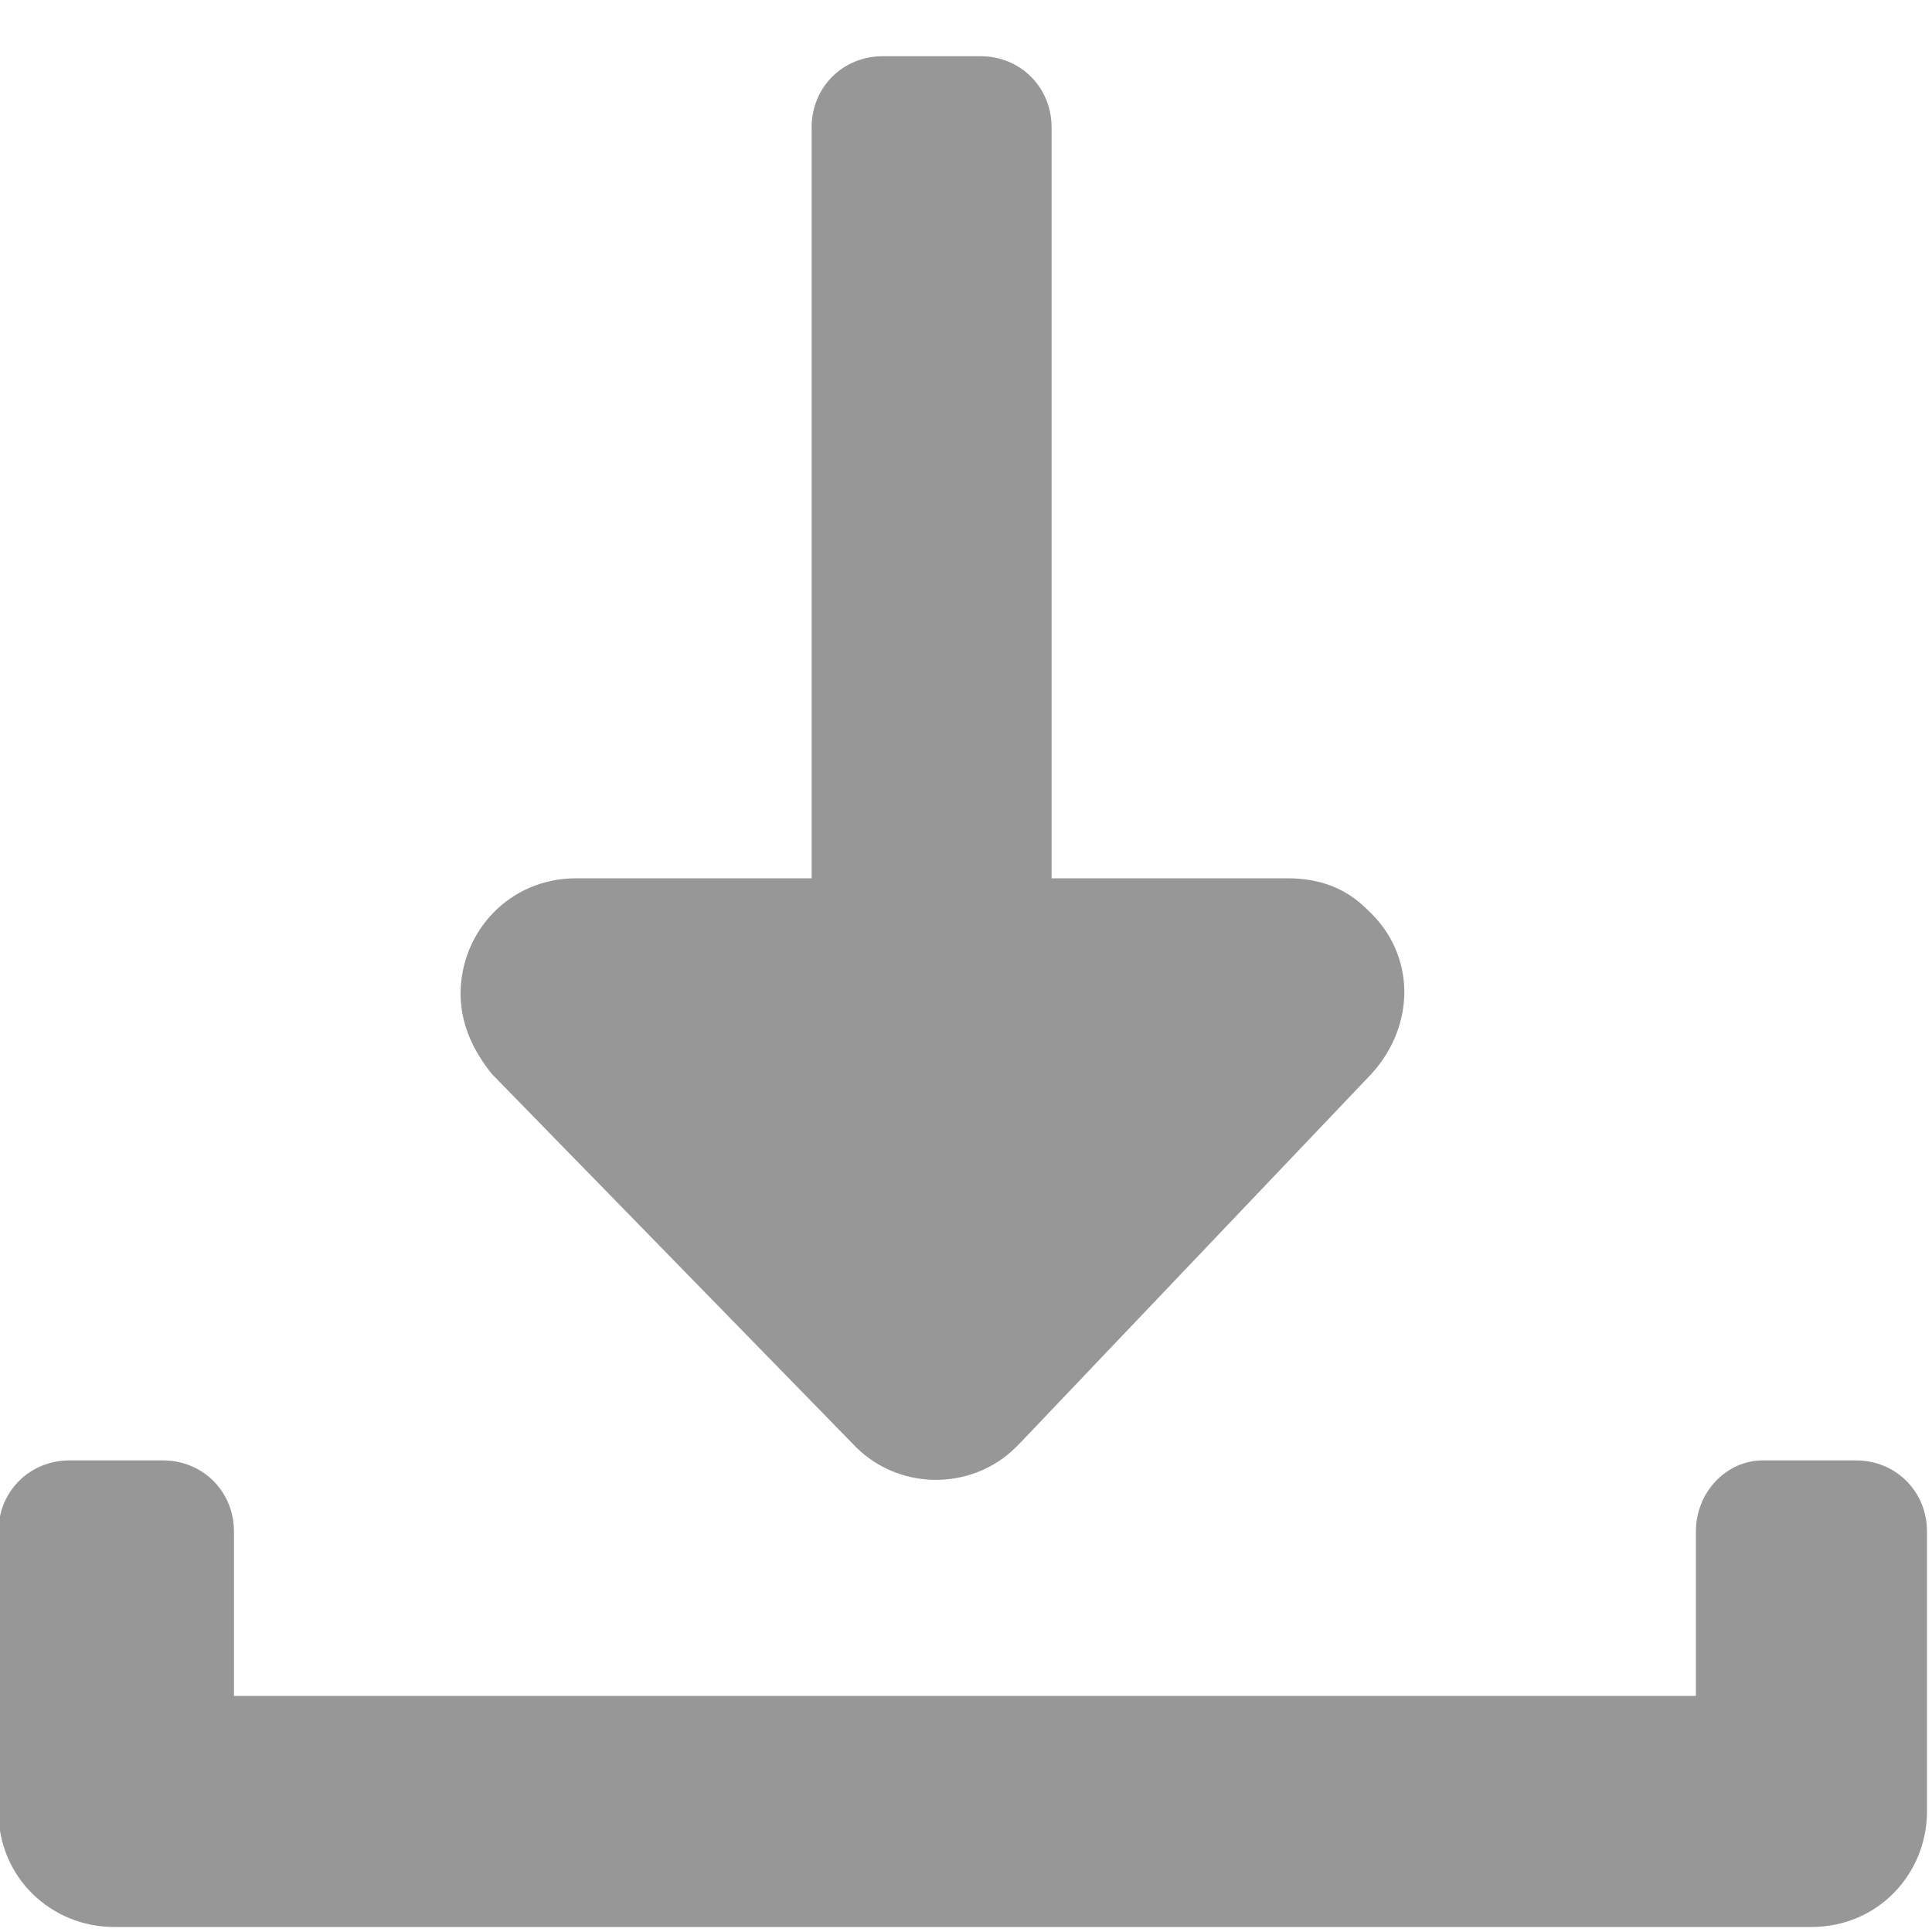
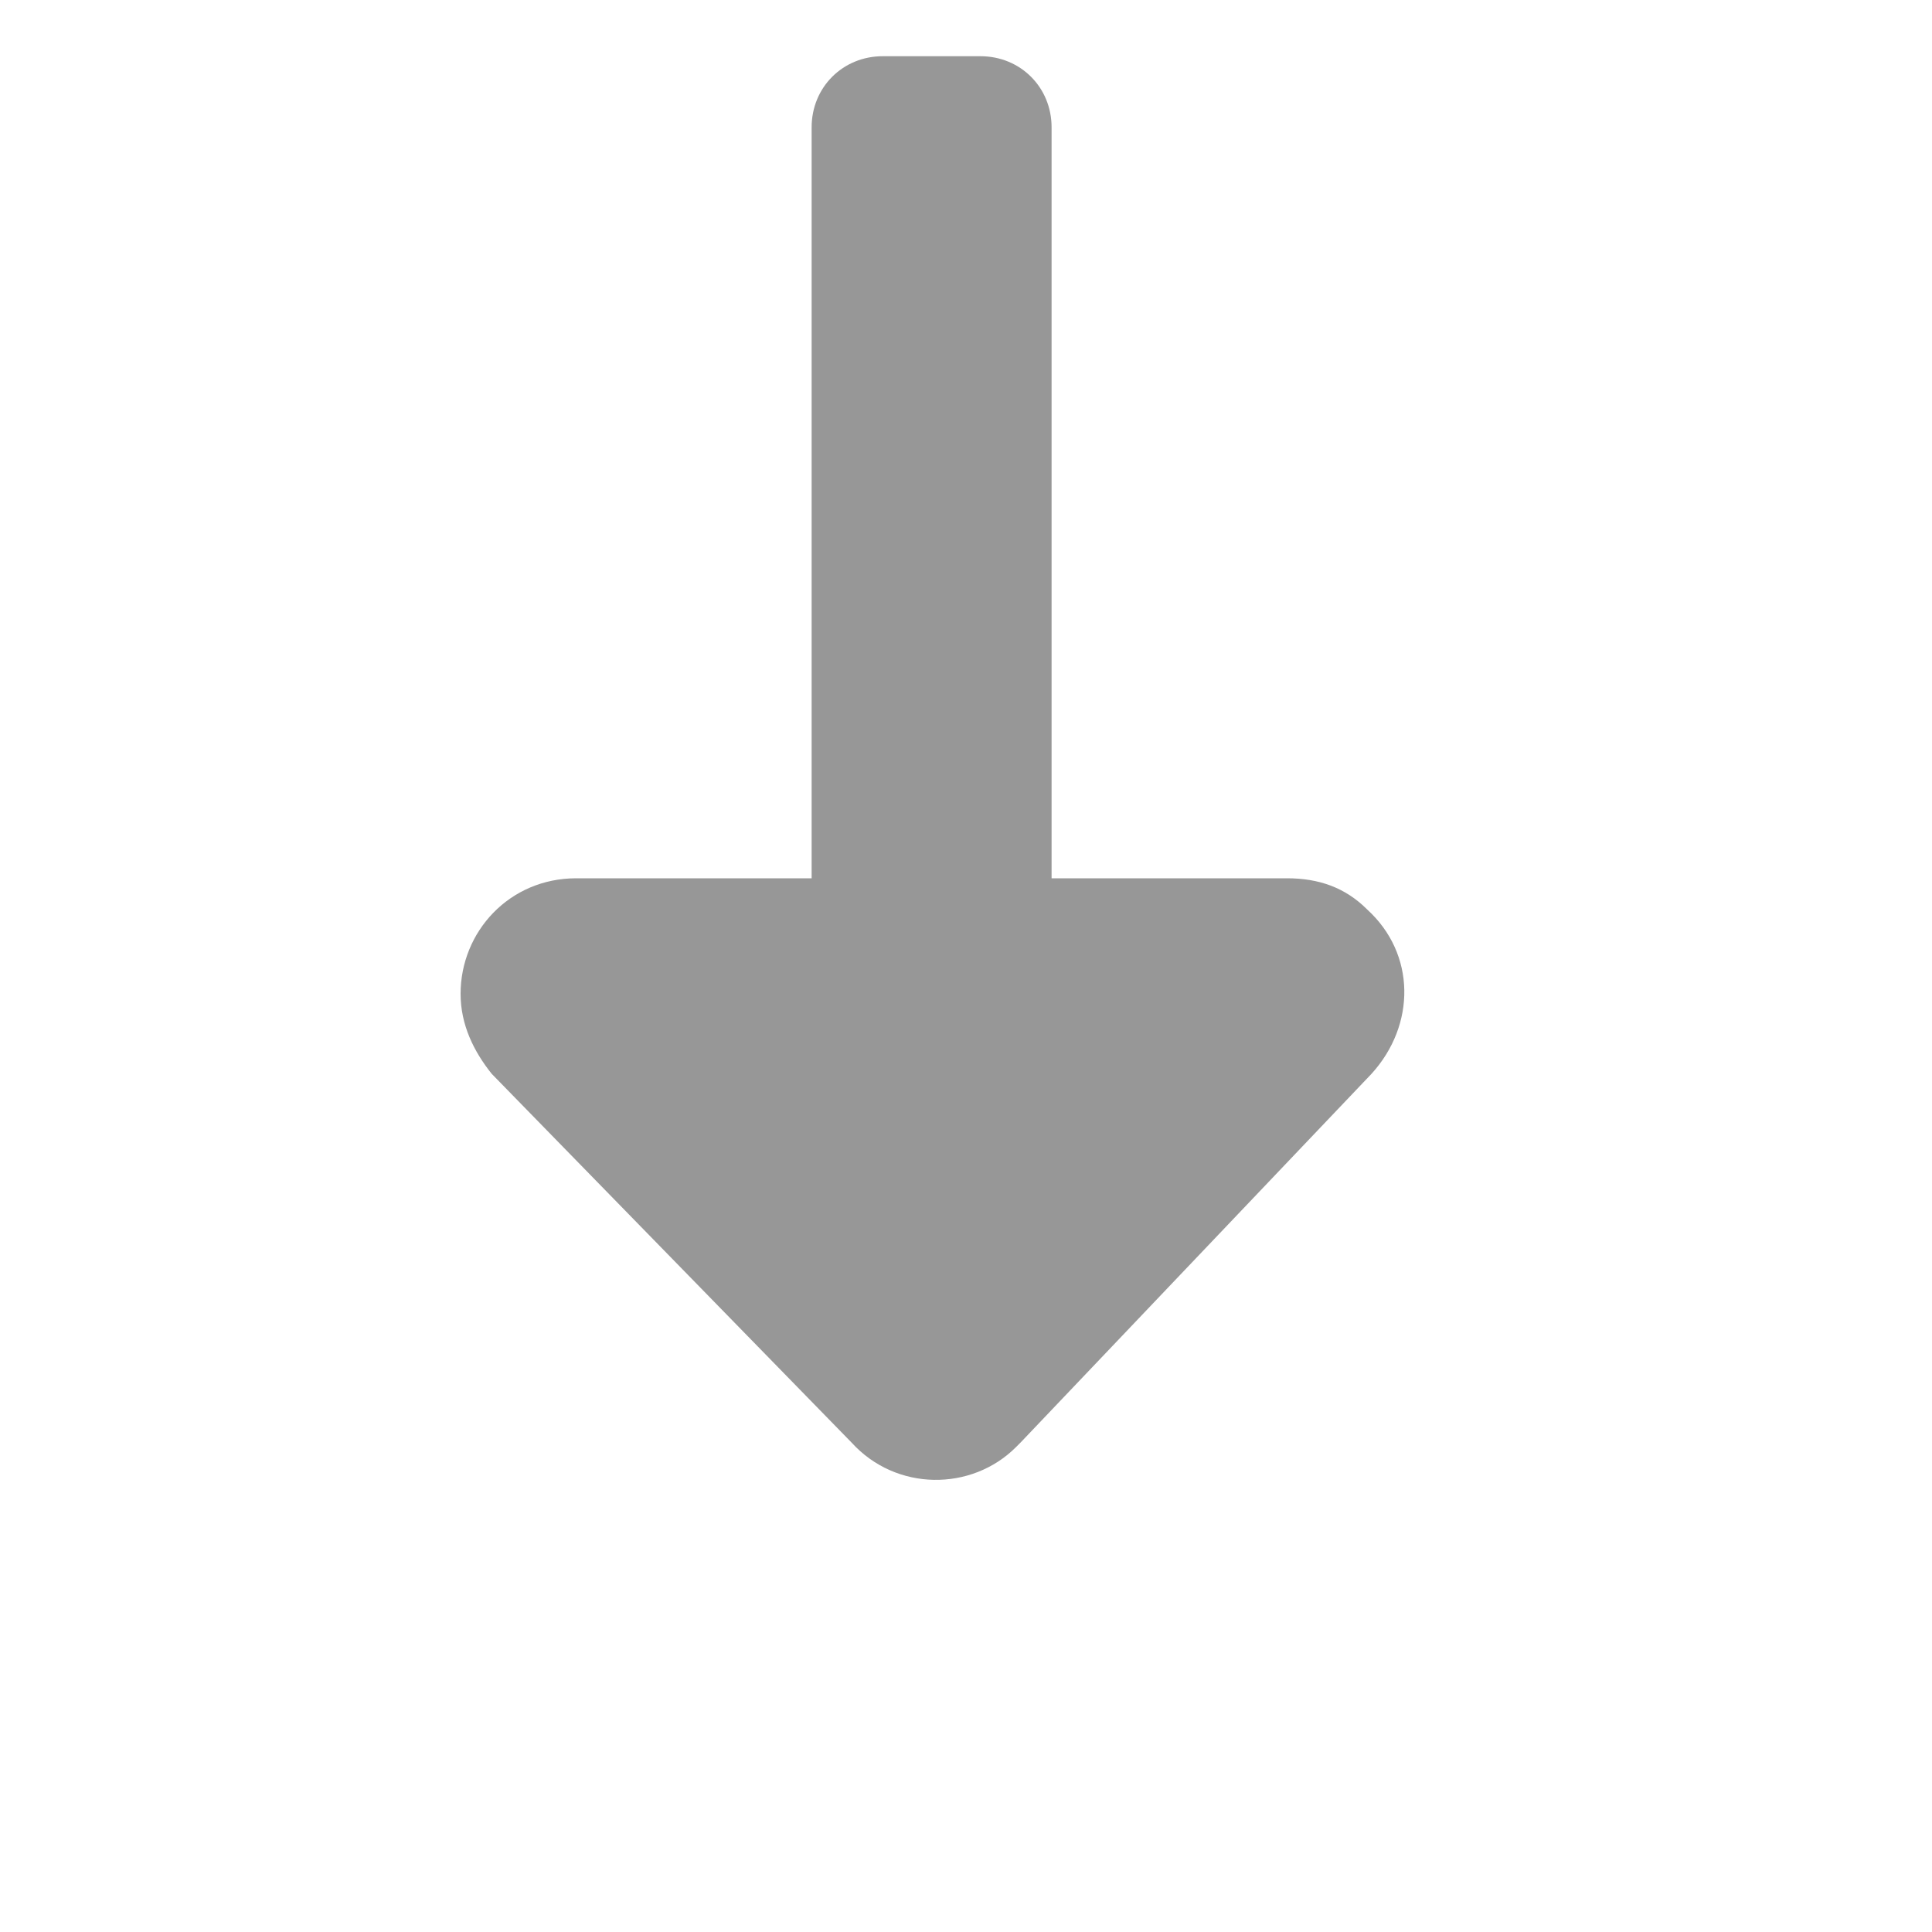
<svg xmlns="http://www.w3.org/2000/svg" version="1.1" id="Livello_1" x="0px" y="0px" viewBox="0 0 30 30" style="enable-background:new 0 0 30 30;" xml:space="preserve">
  <style type="text/css">
	.st0{fill:#979797;}
</style>
  <g>
    <g transform="translate(600 600) scale(0.69 0.69) rotate(0) translate(-600 -600)">
      <title>Artboard 57</title>
-       <path class="st0" d="M-231.4-235.1v3.7h-32.9v-3.7c0-0.9-0.7-1.6-1.6-1.6h-2.1c-0.9,0-1.6,0.7-1.6,1.6v6.3c0,1.5,1.2,2.6,2.6,2.6    h38.2c1.5,0,2.6-1.2,2.6-2.6v-6.3c0-0.9-0.7-1.6-1.6-1.6h-2.1C-230.7-236.7-231.4-236-231.4-235.1z" />
      <path class="st0" d="M-250.4-237.1c1,1.1,2.7,1.1,3.7,0.1c0,0,0.1-0.1,0.1-0.1l7.9-8.3c1-1.1,1-2.7-0.1-3.7    c-0.5-0.5-1.1-0.7-1.8-0.7h-5.3v-16.9c0-0.9-0.7-1.6-1.6-1.6l0,0h-2.2c-0.9,0-1.6,0.7-1.6,1.6c0,0,0,0,0,0v16.9h-5.3    c-1.5,0-2.6,1.2-2.6,2.6c0,0.7,0.3,1.3,0.7,1.8L-250.4-237.1z" />
    </g>
  </g>
</svg>